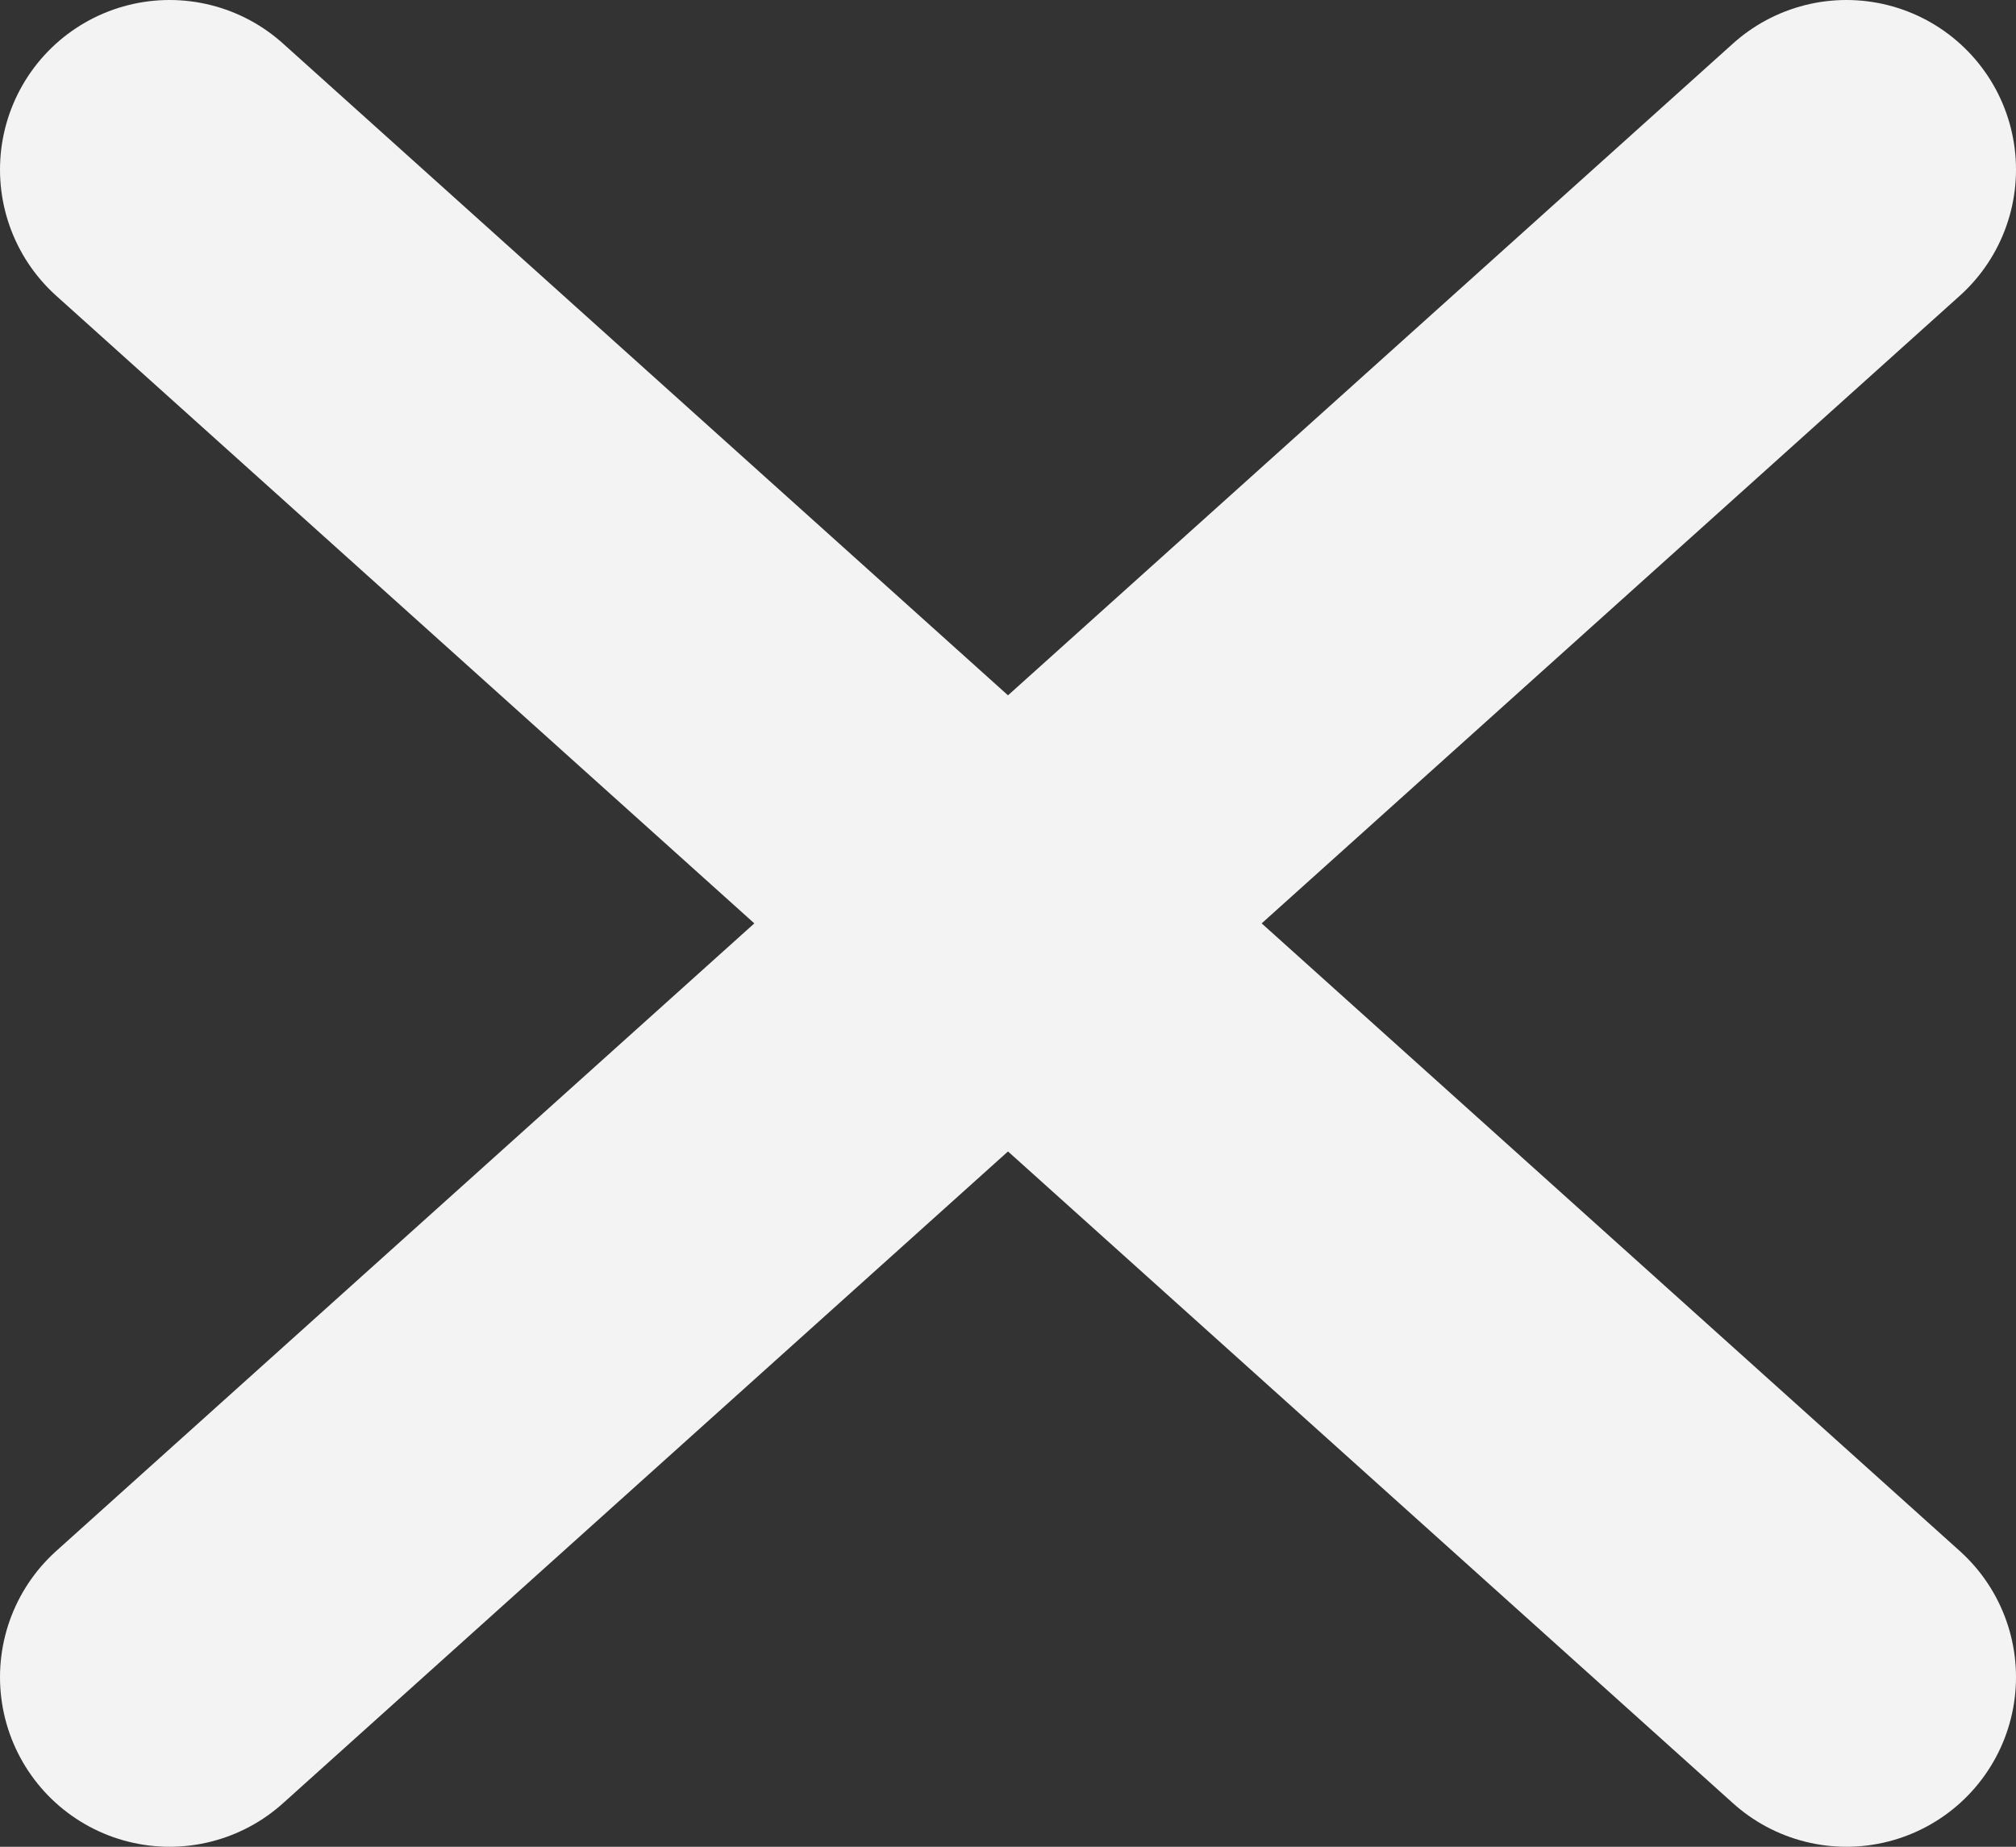
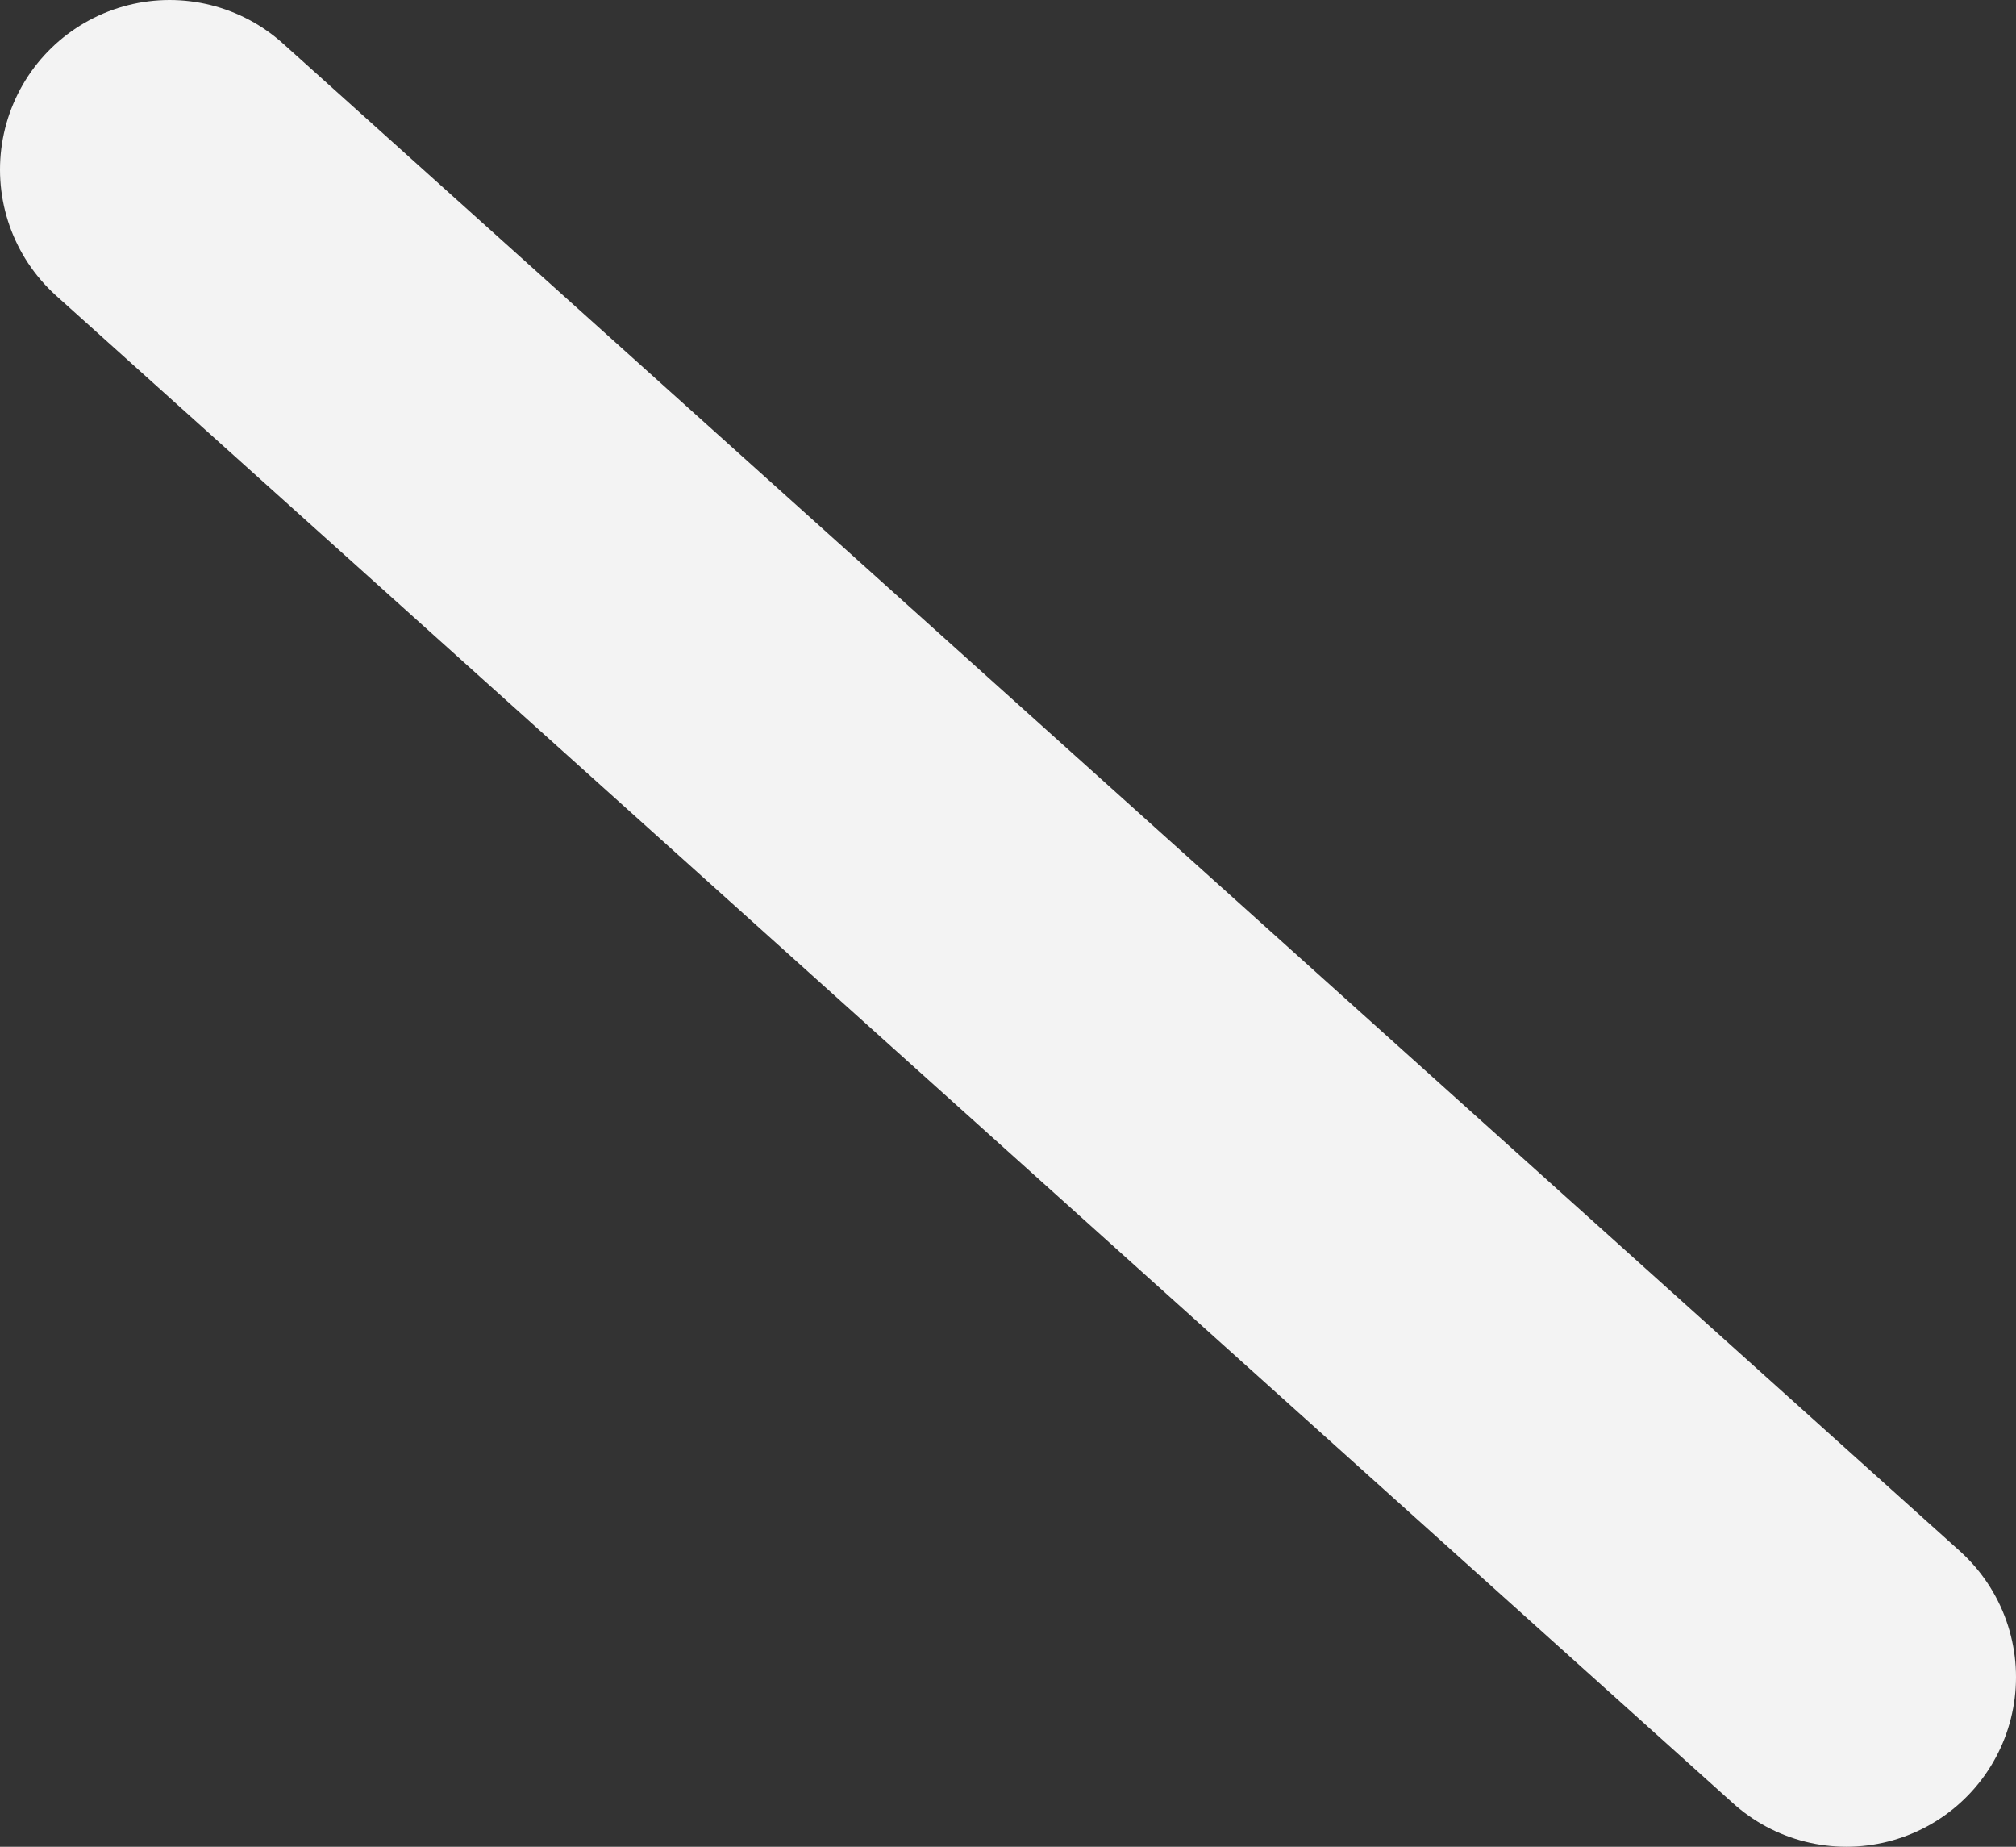
<svg xmlns="http://www.w3.org/2000/svg" viewBox="0 0 71.33 65.33">
  <rect x="0" y="0" width="71.33" height="65.33" fill="#333333" stroke="none" />
  <defs>
    <style>.cls-1{fill:none;stroke:#f3f3f3;stroke-linecap:round;stroke-linejoin:round;stroke-width:12px;}</style>
  </defs>
  <title>アセット 1</title>
  <g id="レイヤー_2" data-name="レイヤー 2">
    <g id="レイヤー_1-2" data-name="レイヤー 1">
      <line class="cls-1" x1="6" y1="6" x2="65.33" y2="59.33" />
-       <line class="cls-1" x1="65.33" y1="6" x2="6" y2="59.33" />
    </g>
  </g>
</svg>